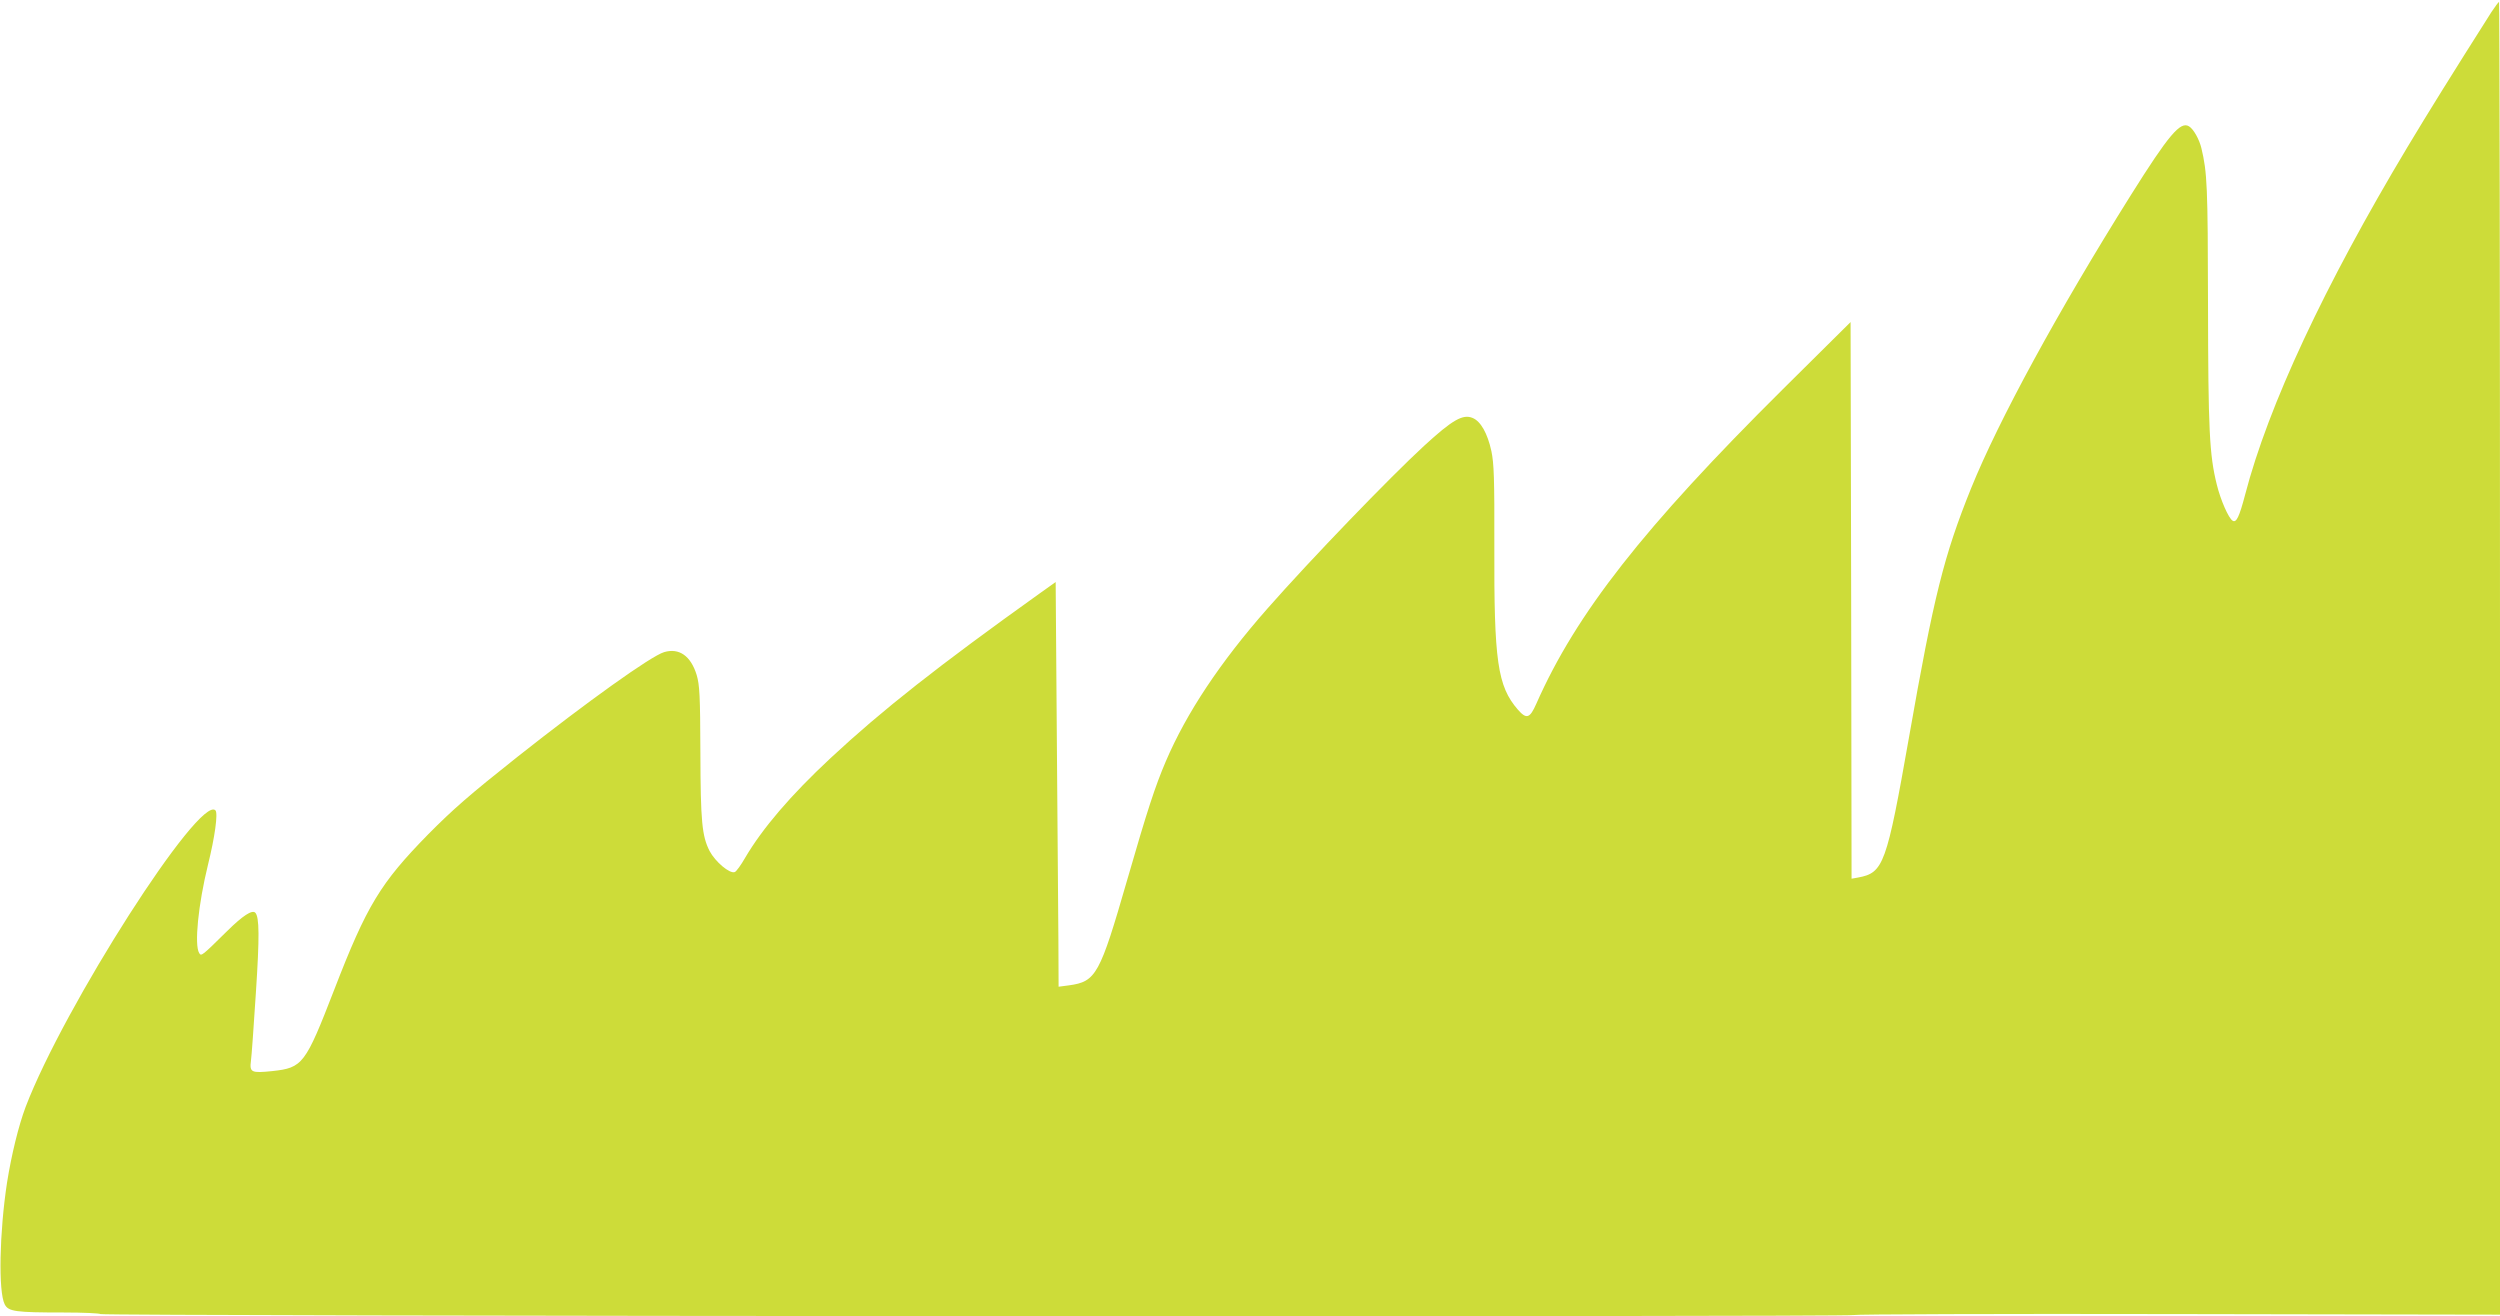
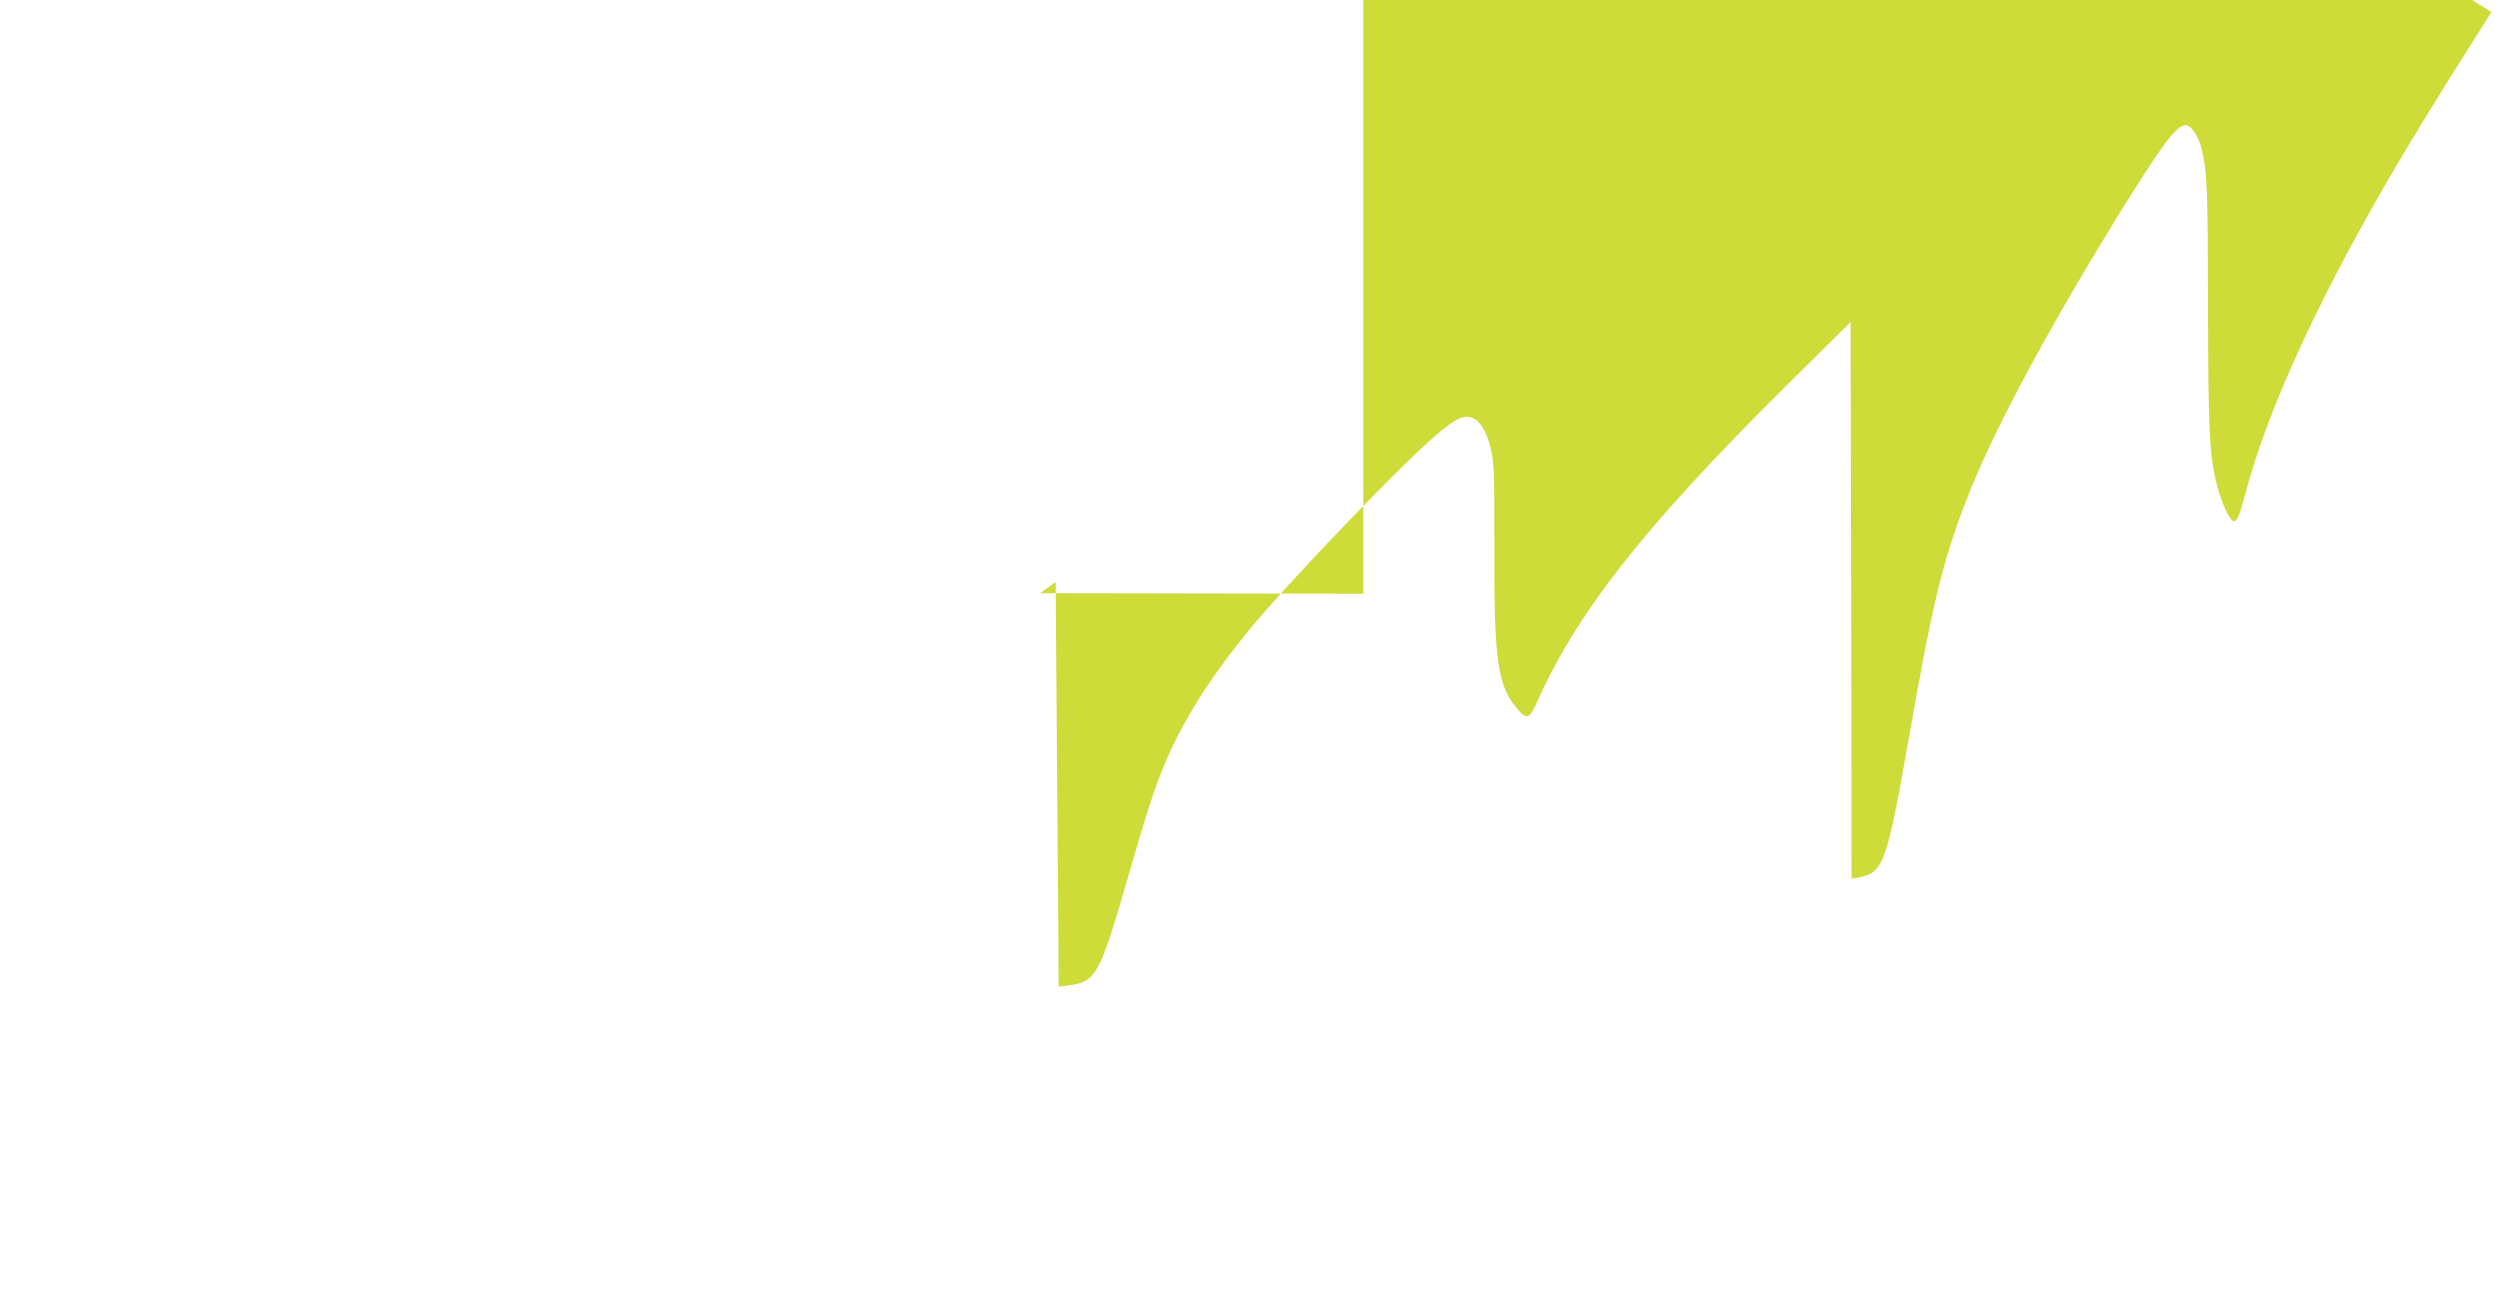
<svg xmlns="http://www.w3.org/2000/svg" version="1.0" width="1280pt" height="674pt" viewBox="0 0 1280 674" preserveAspectRatio="xMidYMid meet">
  <g transform="translate(0,674) scale(0.1,-0.1)" fill="#cddc39" stroke="none">
-     <path d="M12756 6678 c-203 -320 -320 -508 -431 -693 -423 -706 -711 -1321 -830 -1778 -30 -114 -45 -145 -64 -133 -21 13 -62 107 -81 185 -38 152 -44 282 -45 926 -1 602 -4 672 -34 797 -11 45 -40 97 -63 111 -44 28 -104 -43 -298 -352 -375 -598 -677 -1153 -818 -1501 -139 -345 -191 -552 -317 -1270 -116 -658 -131 -699 -262 -723 l-33 -6 -2 1425 -3 1425 -346 -343 c-714 -709 -1059 -1149 -1263 -1611 -33 -75 -50 -81 -94 -31 -105 121 -123 248 -121 839 1 346 -2 422 -15 485 -20 92 -55 153 -96 170 -50 21 -103 -9 -249 -143 -174 -160 -581 -582 -801 -832 -243 -276 -415 -535 -521 -783 -55 -129 -94 -248 -198 -608 -140 -485 -159 -520 -298 -539 l-53 -7 -1 234 c-1 128 -5 594 -8 1036 l-6 802 -80 -57 c-522 -373 -810 -600 -1072 -844 -206 -192 -349 -360 -438 -511 -21 -37 -45 -70 -53 -73 -26 -10 -100 53 -129 108 -39 77 -46 151 -47 502 -1 297 -4 347 -19 399 -30 98 -90 140 -167 117 -67 -20 -394 -254 -752 -537 -247 -196 -328 -267 -455 -395 -246 -251 -315 -365 -482 -797 -148 -382 -161 -399 -317 -416 -108 -11 -117 -7 -109 54 3 19 14 175 25 345 19 290 18 390 -3 412 -16 16 -64 -15 -144 -94 -130 -128 -132 -130 -143 -113 -26 41 -5 249 45 453 35 141 52 264 38 278 -81 81 -776 -1005 -972 -1519 -36 -96 -72 -243 -95 -387 -39 -256 -45 -558 -12 -623 19 -37 53 -42 303 -42 100 0 184 -4 187 -8 6 -11 8976 -16 8976 -5 0 4 745 7 1655 5 l1655 -3 0 3360 c0 1849 -2 3361 -5 3361 -3 0 -20 -24 -39 -52z" />
+     <path d="M12756 6678 c-203 -320 -320 -508 -431 -693 -423 -706 -711 -1321 -830 -1778 -30 -114 -45 -145 -64 -133 -21 13 -62 107 -81 185 -38 152 -44 282 -45 926 -1 602 -4 672 -34 797 -11 45 -40 97 -63 111 -44 28 -104 -43 -298 -352 -375 -598 -677 -1153 -818 -1501 -139 -345 -191 -552 -317 -1270 -116 -658 -131 -699 -262 -723 l-33 -6 -2 1425 -3 1425 -346 -343 c-714 -709 -1059 -1149 -1263 -1611 -33 -75 -50 -81 -94 -31 -105 121 -123 248 -121 839 1 346 -2 422 -15 485 -20 92 -55 153 -96 170 -50 21 -103 -9 -249 -143 -174 -160 -581 -582 -801 -832 -243 -276 -415 -535 -521 -783 -55 -129 -94 -248 -198 -608 -140 -485 -159 -520 -298 -539 l-53 -7 -1 234 c-1 128 -5 594 -8 1036 l-6 802 -80 -57 l1655 -3 0 3360 c0 1849 -2 3361 -5 3361 -3 0 -20 -24 -39 -52z" />
  </g>
</svg>